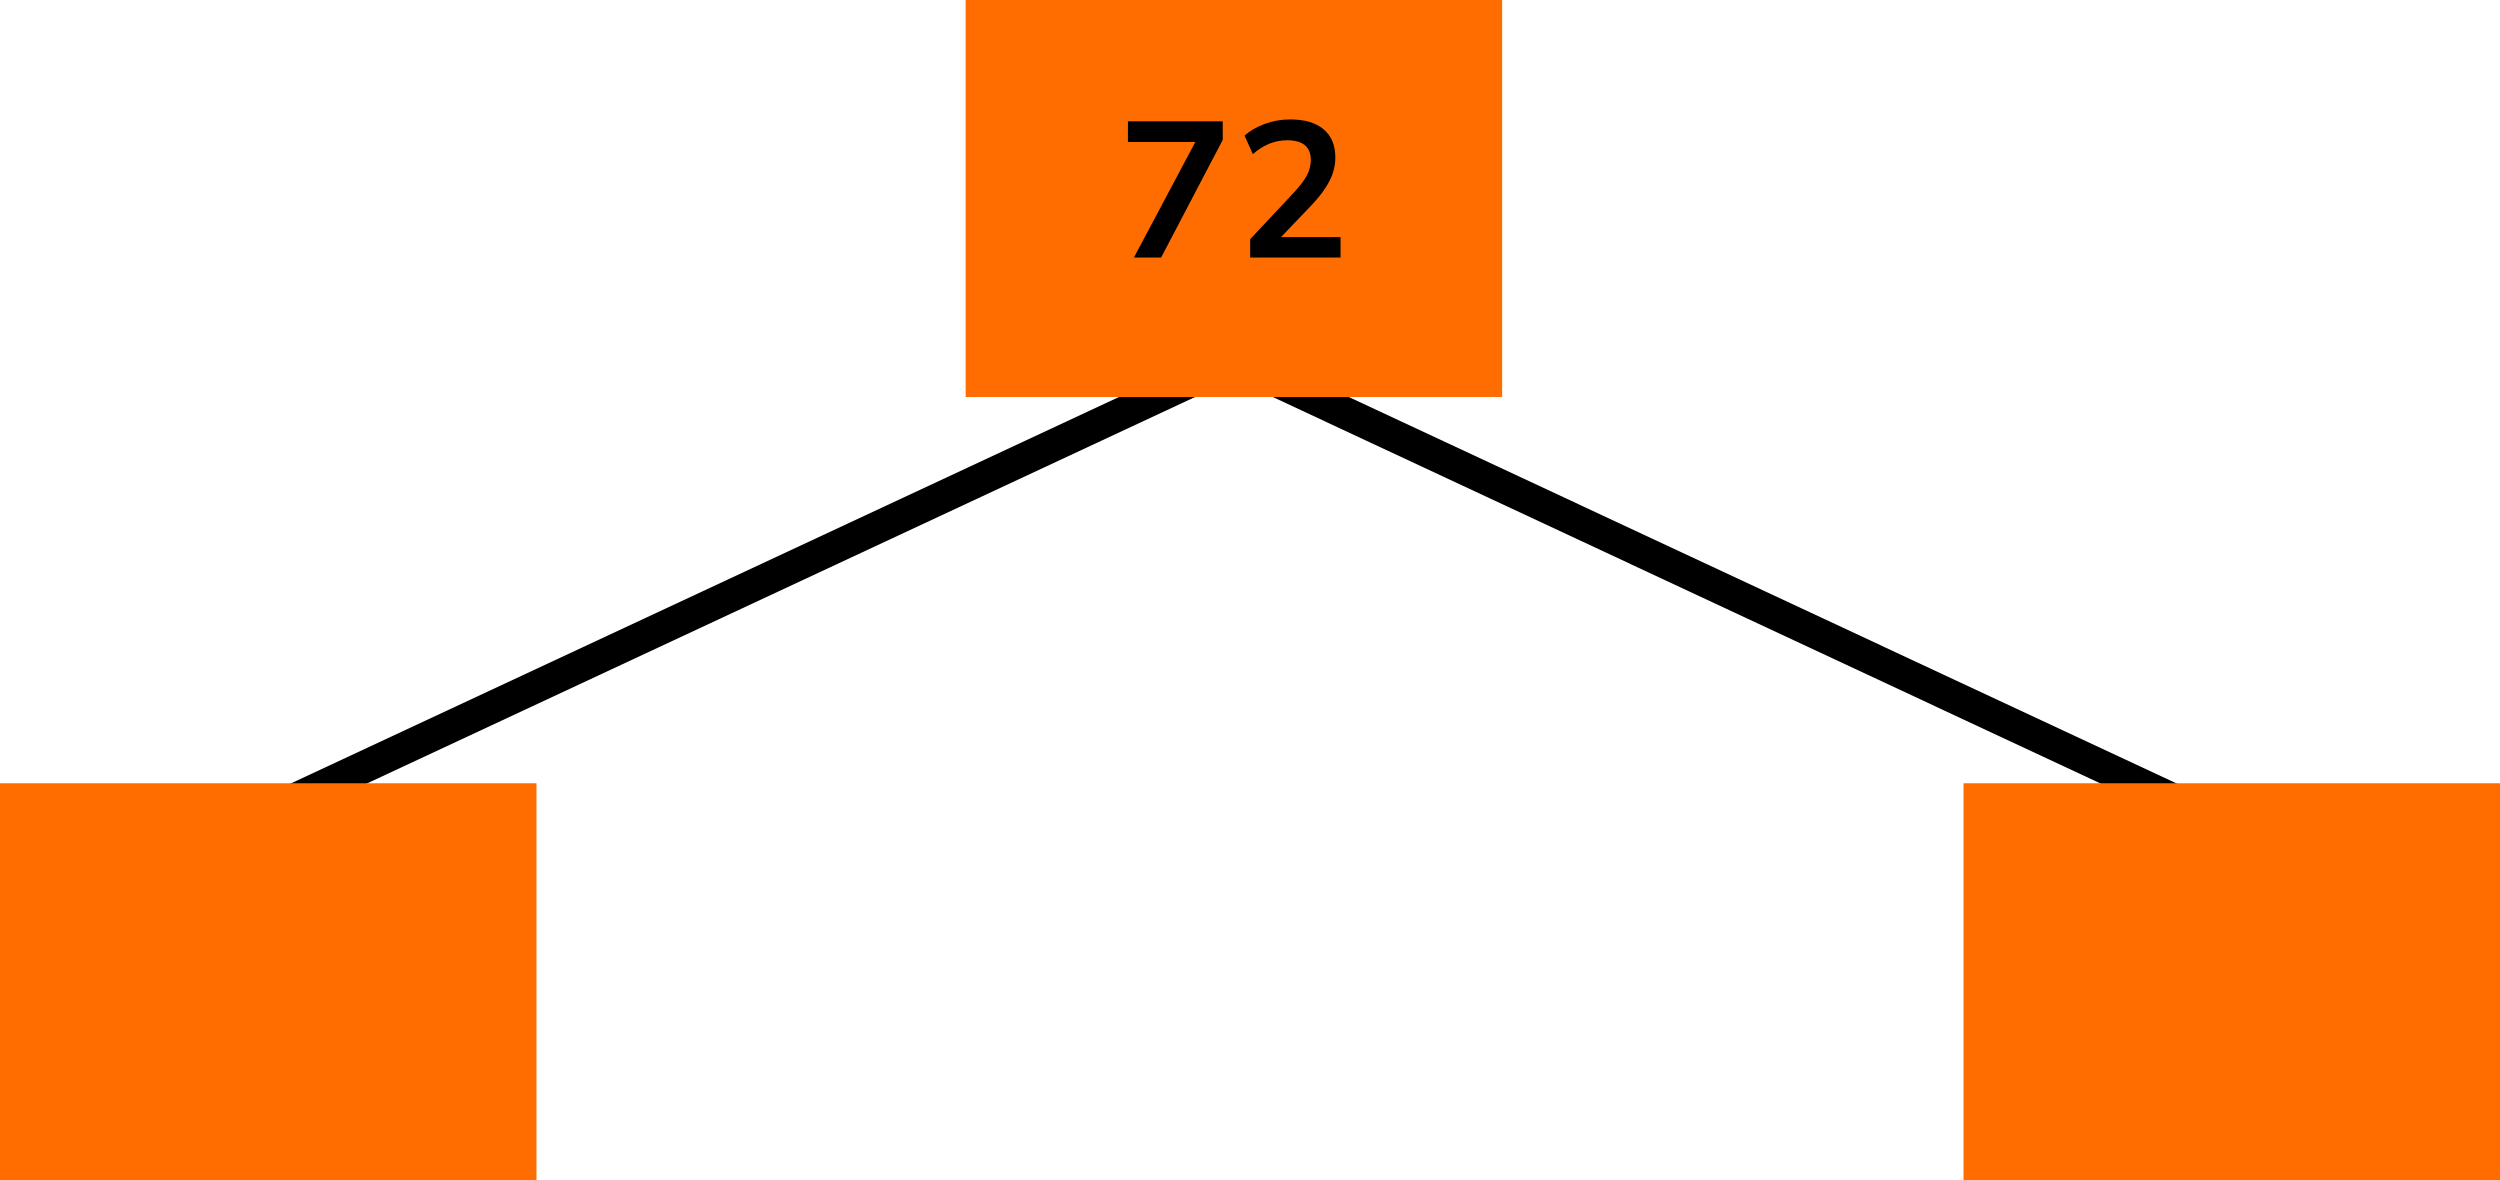
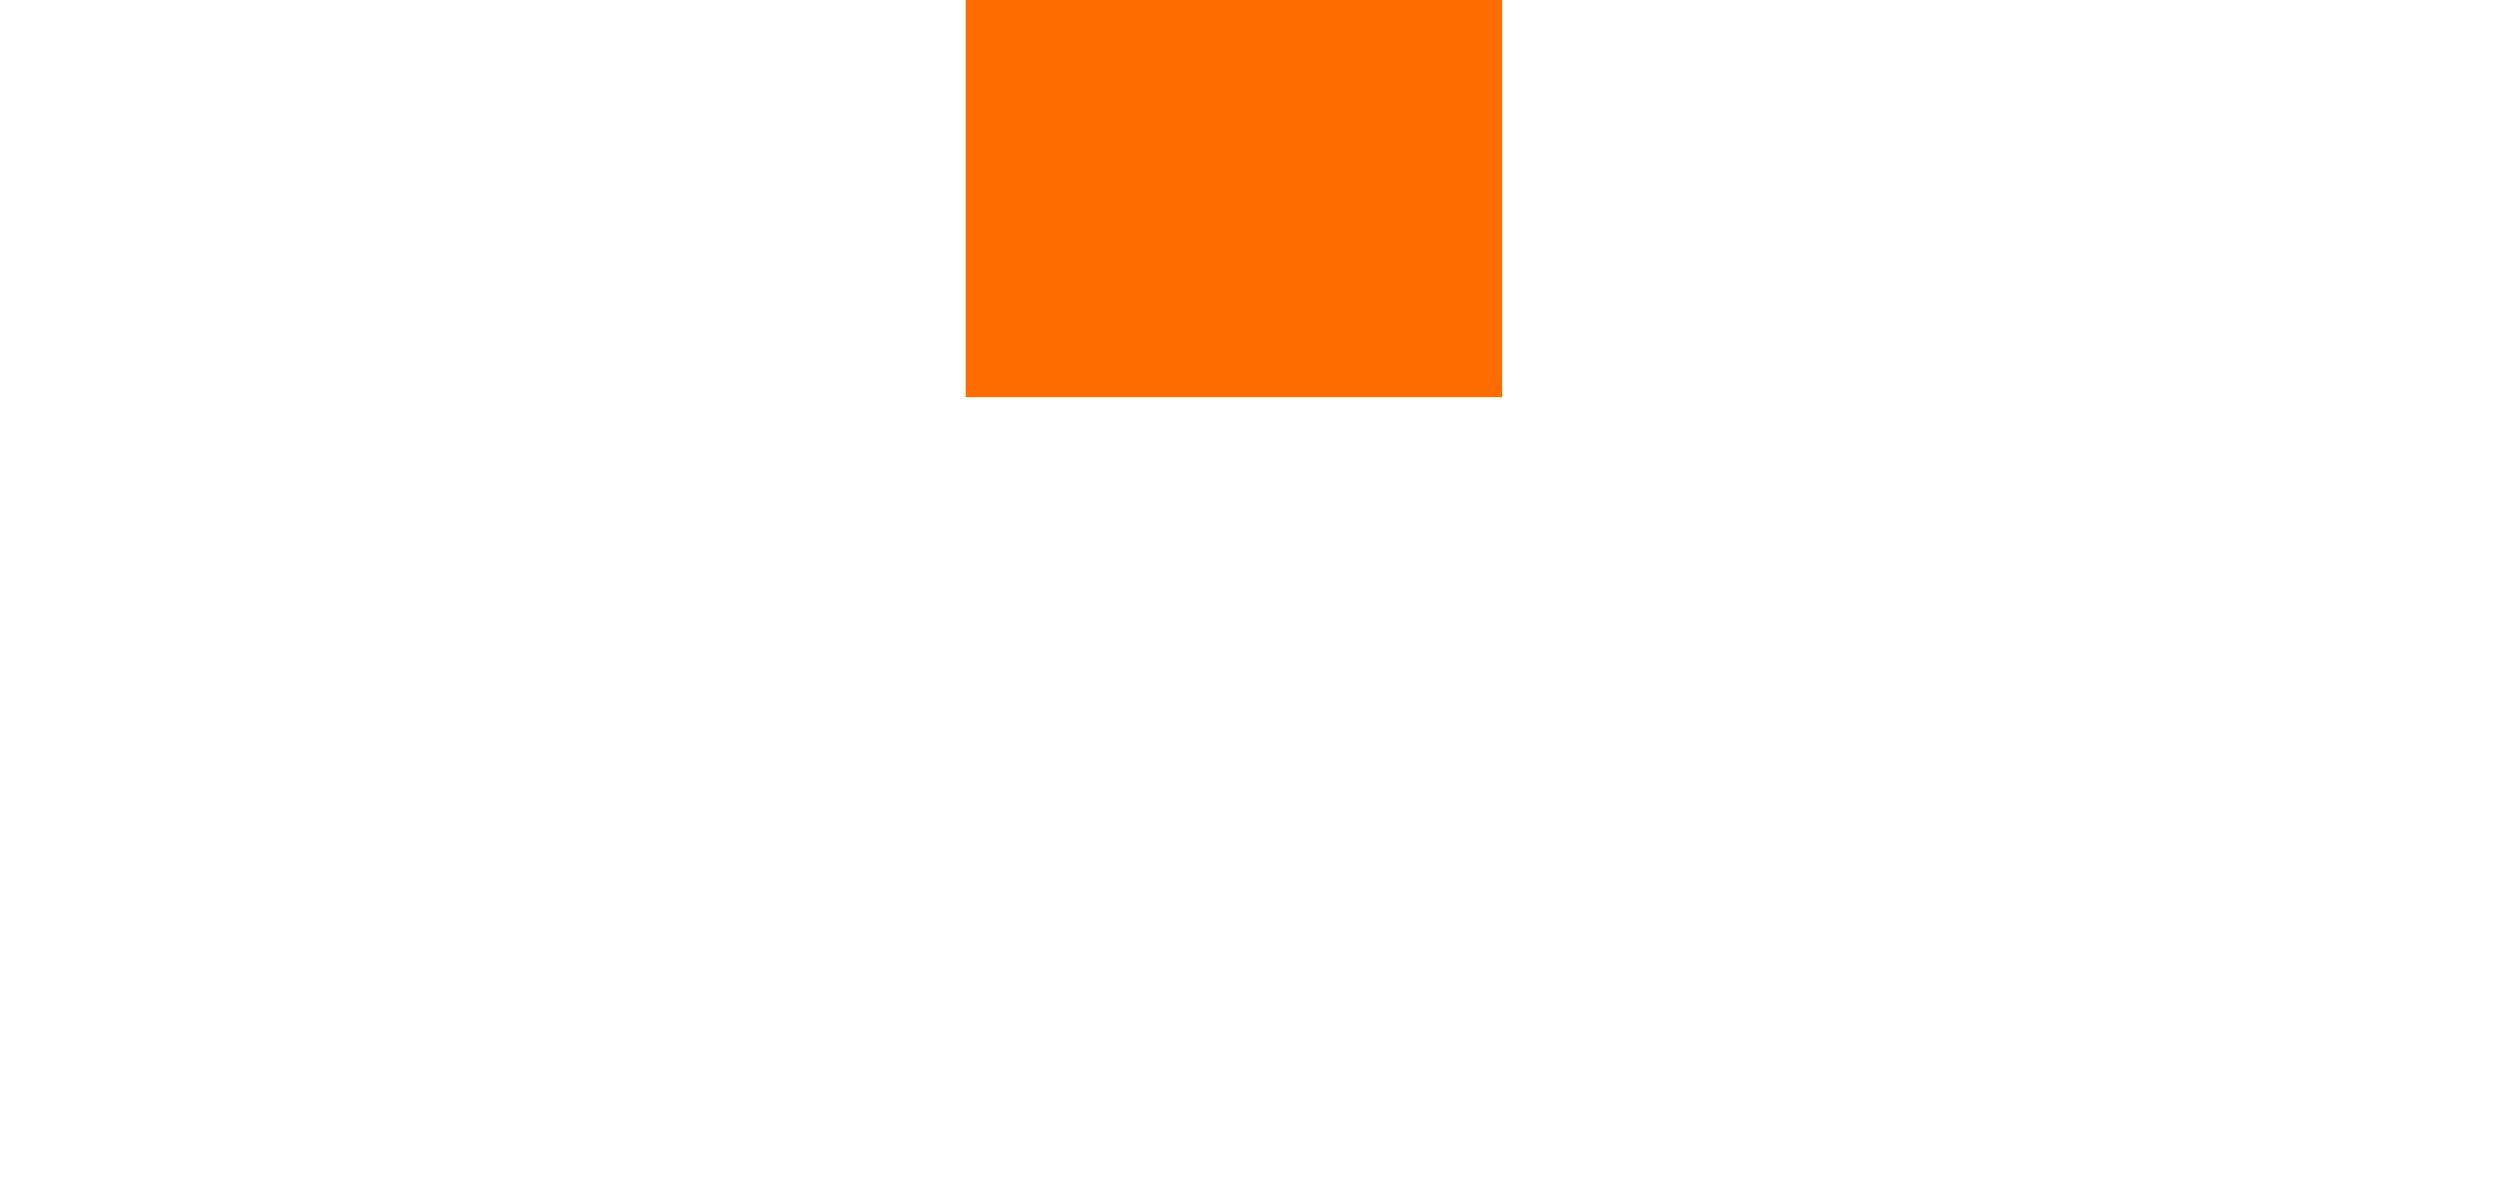
<svg xmlns="http://www.w3.org/2000/svg" width="233" height="110" viewBox="0 0 233 110" fill="none">
-   <line x1="115.634" y1="33.359" x2="25.634" y2="75.359" stroke="black" stroke-width="3" />
-   <line y1="-1.5" x2="99.318" y2="-1.5" transform="matrix(0.906 0.423 0.423 -0.906 115 32)" stroke="black" stroke-width="3" />
  <rect x="90" width="50" height="37" fill="#FF6D00" />
-   <path d="M105.68 24L111.404 13.236H105.122V11.31H113.96V13.038L108.218 24H105.68ZM116.515 24V22.29L120.619 17.916C121.171 17.316 121.567 16.788 121.807 16.332C122.047 15.864 122.167 15.39 122.167 14.91C122.167 13.686 121.429 13.074 119.953 13.074C118.801 13.074 117.739 13.506 116.767 14.37L115.993 12.642C116.497 12.186 117.127 11.82 117.883 11.544C118.639 11.268 119.425 11.13 120.241 11.13C121.597 11.13 122.635 11.436 123.355 12.048C124.087 12.66 124.453 13.536 124.453 14.676C124.453 15.444 124.267 16.182 123.895 16.89C123.535 17.598 122.965 18.36 122.185 19.176L119.395 22.092H124.939V24H116.515Z" fill="black" />
-   <rect x="183" y="73" width="50" height="37" fill="#FF6D00" />
-   <rect y="73" width="50" height="37" fill="#FF6D00" />
</svg>